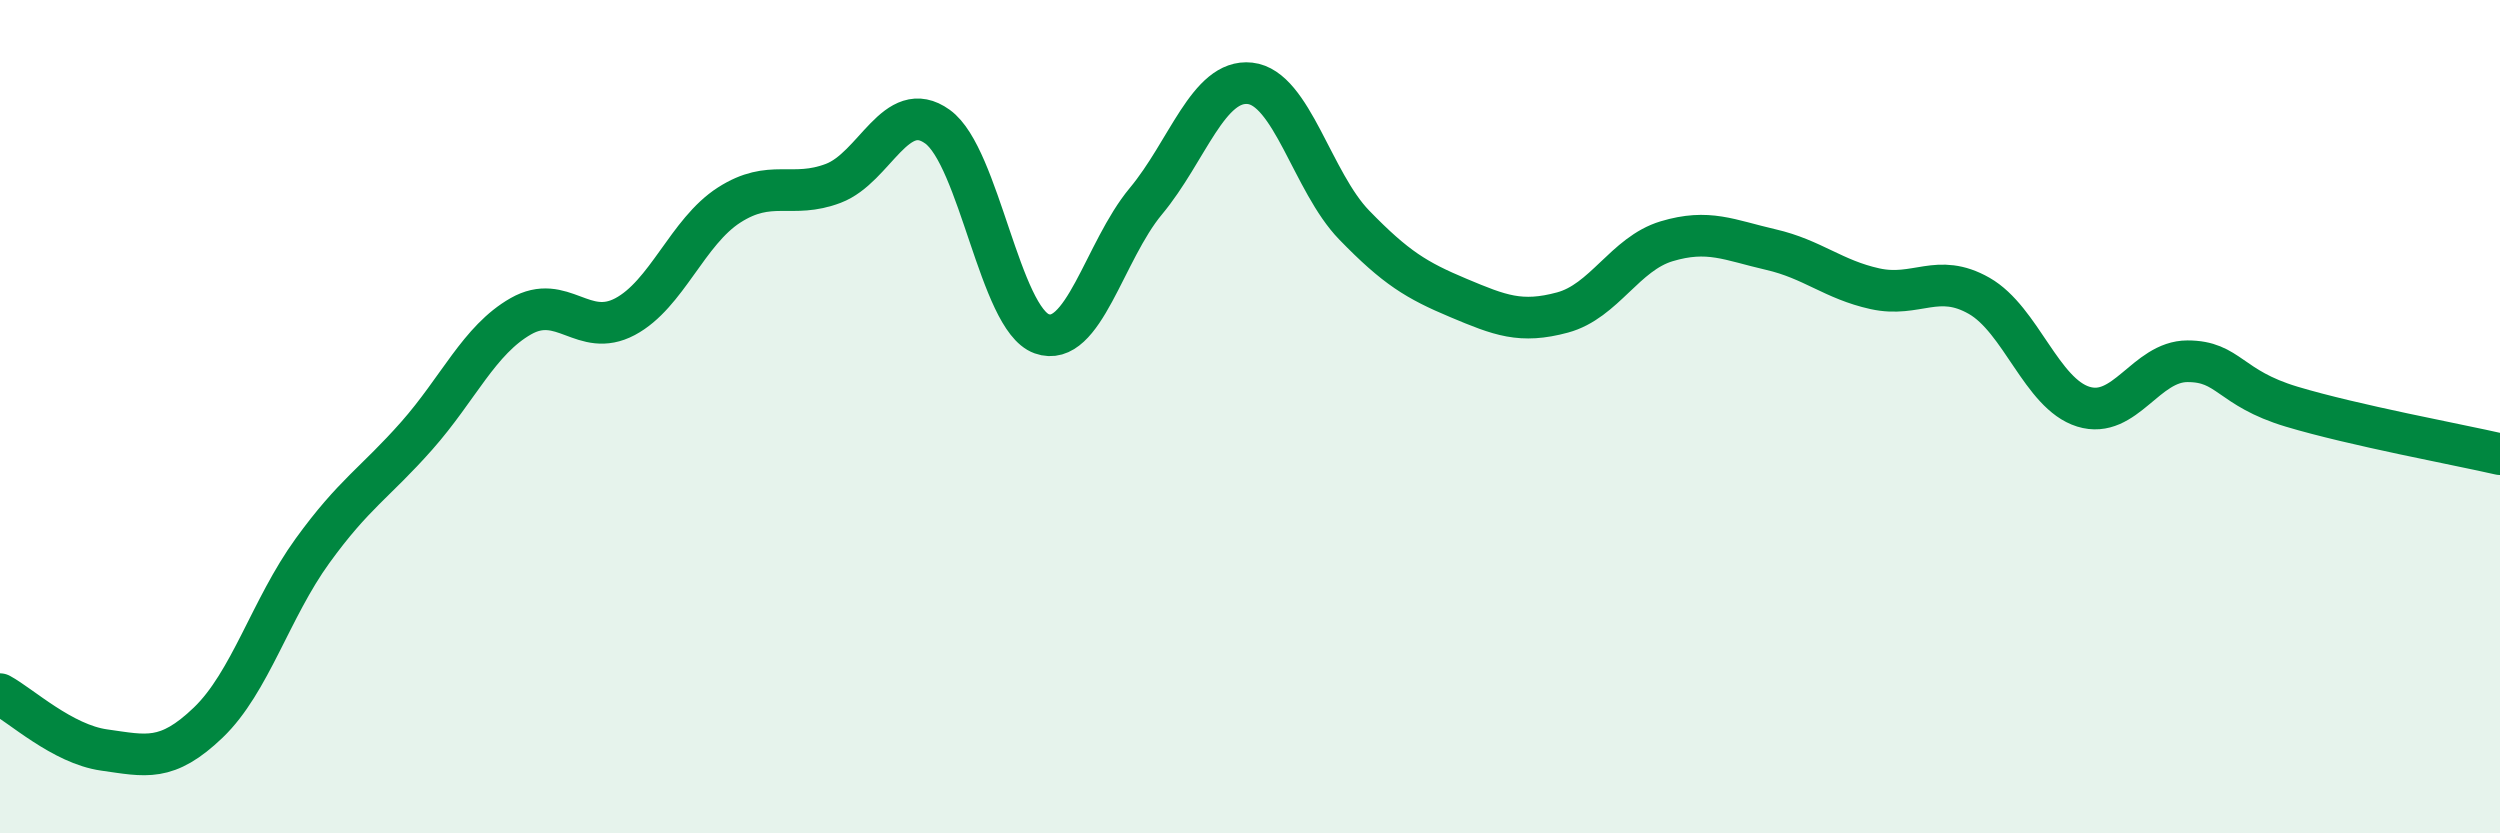
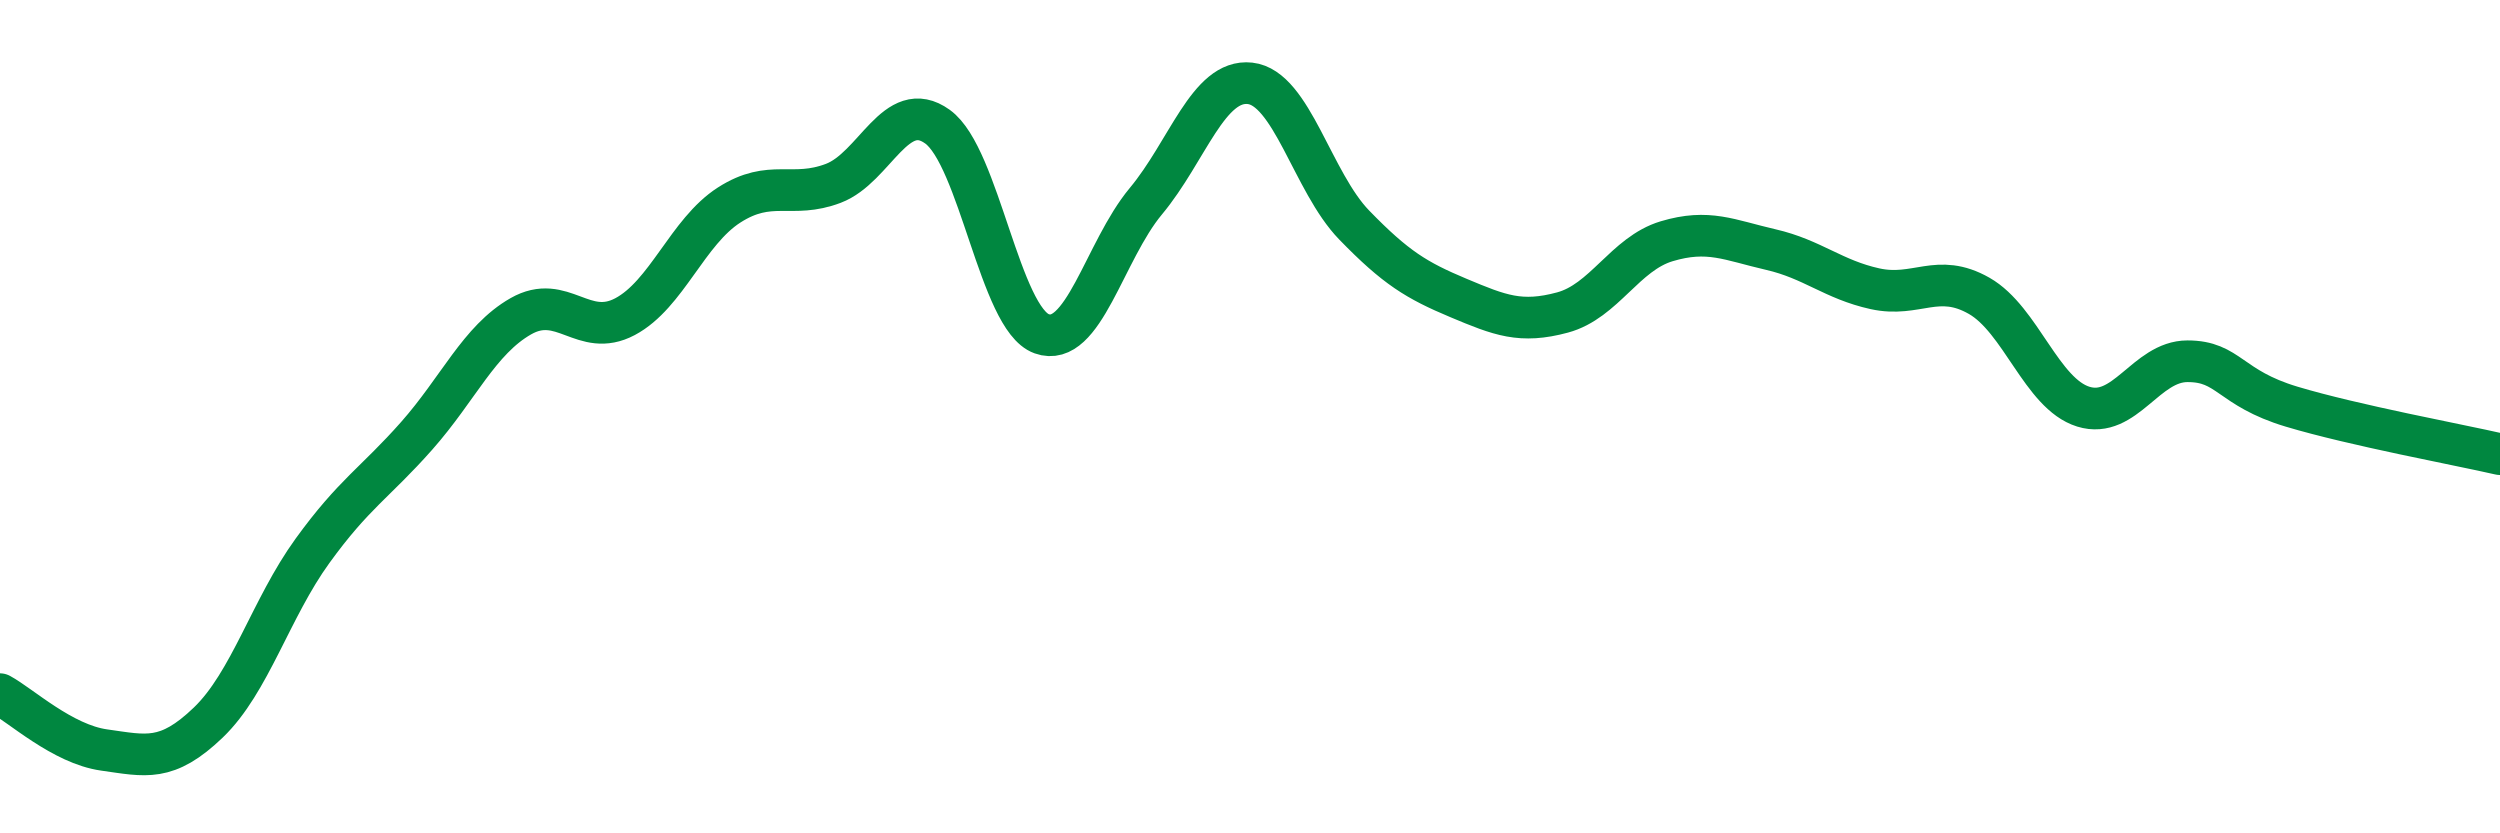
<svg xmlns="http://www.w3.org/2000/svg" width="60" height="20" viewBox="0 0 60 20">
-   <path d="M 0,16.66 C 0.5,16.93 1.5,17.86 2.5,18 C 3.5,18.14 4,18.3 5,17.34 C 6,16.38 6.5,14.6 7.5,13.22 C 8.5,11.84 9,11.59 10,10.46 C 11,9.33 11.5,8.16 12.5,7.59 C 13.5,7.02 14,8.13 15,7.6 C 16,7.07 16.5,5.56 17.5,4.92 C 18.5,4.28 19,4.78 20,4.4 C 21,4.02 21.5,2.32 22.5,3.04 C 23.5,3.76 24,7.65 25,8.01 C 26,8.37 26.5,6.03 27.5,4.83 C 28.5,3.63 29,1.89 30,2 C 31,2.11 31.5,4.37 32.5,5.4 C 33.5,6.43 34,6.73 35,7.15 C 36,7.57 36.5,7.77 37.5,7.5 C 38.5,7.23 39,6.09 40,5.79 C 41,5.49 41.5,5.76 42.5,5.99 C 43.5,6.22 44,6.71 45,6.93 C 46,7.15 46.5,6.53 47.5,7.1 C 48.5,7.67 49,9.45 50,9.76 C 51,10.07 51.5,8.67 52.5,8.67 C 53.5,8.67 53.5,9.31 55,9.76 C 56.5,10.21 59,10.67 60,10.9L60 20L0 20Z" fill="#008740" opacity="0.1" stroke-linecap="round" stroke-linejoin="round" />
  <path d="M 0,16.66 C 0.5,16.93 1.5,17.86 2.5,18 C 3.5,18.14 4,18.3 5,17.34 C 6,16.38 6.5,14.6 7.5,13.22 C 8.5,11.84 9,11.59 10,10.46 C 11,9.33 11.5,8.16 12.5,7.59 C 13.5,7.02 14,8.13 15,7.6 C 16,7.07 16.5,5.56 17.5,4.92 C 18.5,4.28 19,4.78 20,4.4 C 21,4.02 21.5,2.32 22.5,3.04 C 23.5,3.76 24,7.65 25,8.01 C 26,8.37 26.5,6.03 27.5,4.83 C 28.5,3.63 29,1.89 30,2 C 31,2.11 31.5,4.37 32.5,5.4 C 33.5,6.43 34,6.73 35,7.15 C 36,7.57 36.5,7.77 37.5,7.5 C 38.5,7.23 39,6.09 40,5.79 C 41,5.49 41.5,5.76 42.5,5.99 C 43.5,6.22 44,6.71 45,6.93 C 46,7.15 46.5,6.53 47.5,7.1 C 48.5,7.67 49,9.45 50,9.76 C 51,10.07 51.5,8.67 52.5,8.67 C 53.5,8.67 53.5,9.31 55,9.76 C 56.5,10.21 59,10.67 60,10.9" stroke="#008740" stroke-width="1" fill="none" stroke-linecap="round" stroke-linejoin="round" />
</svg>